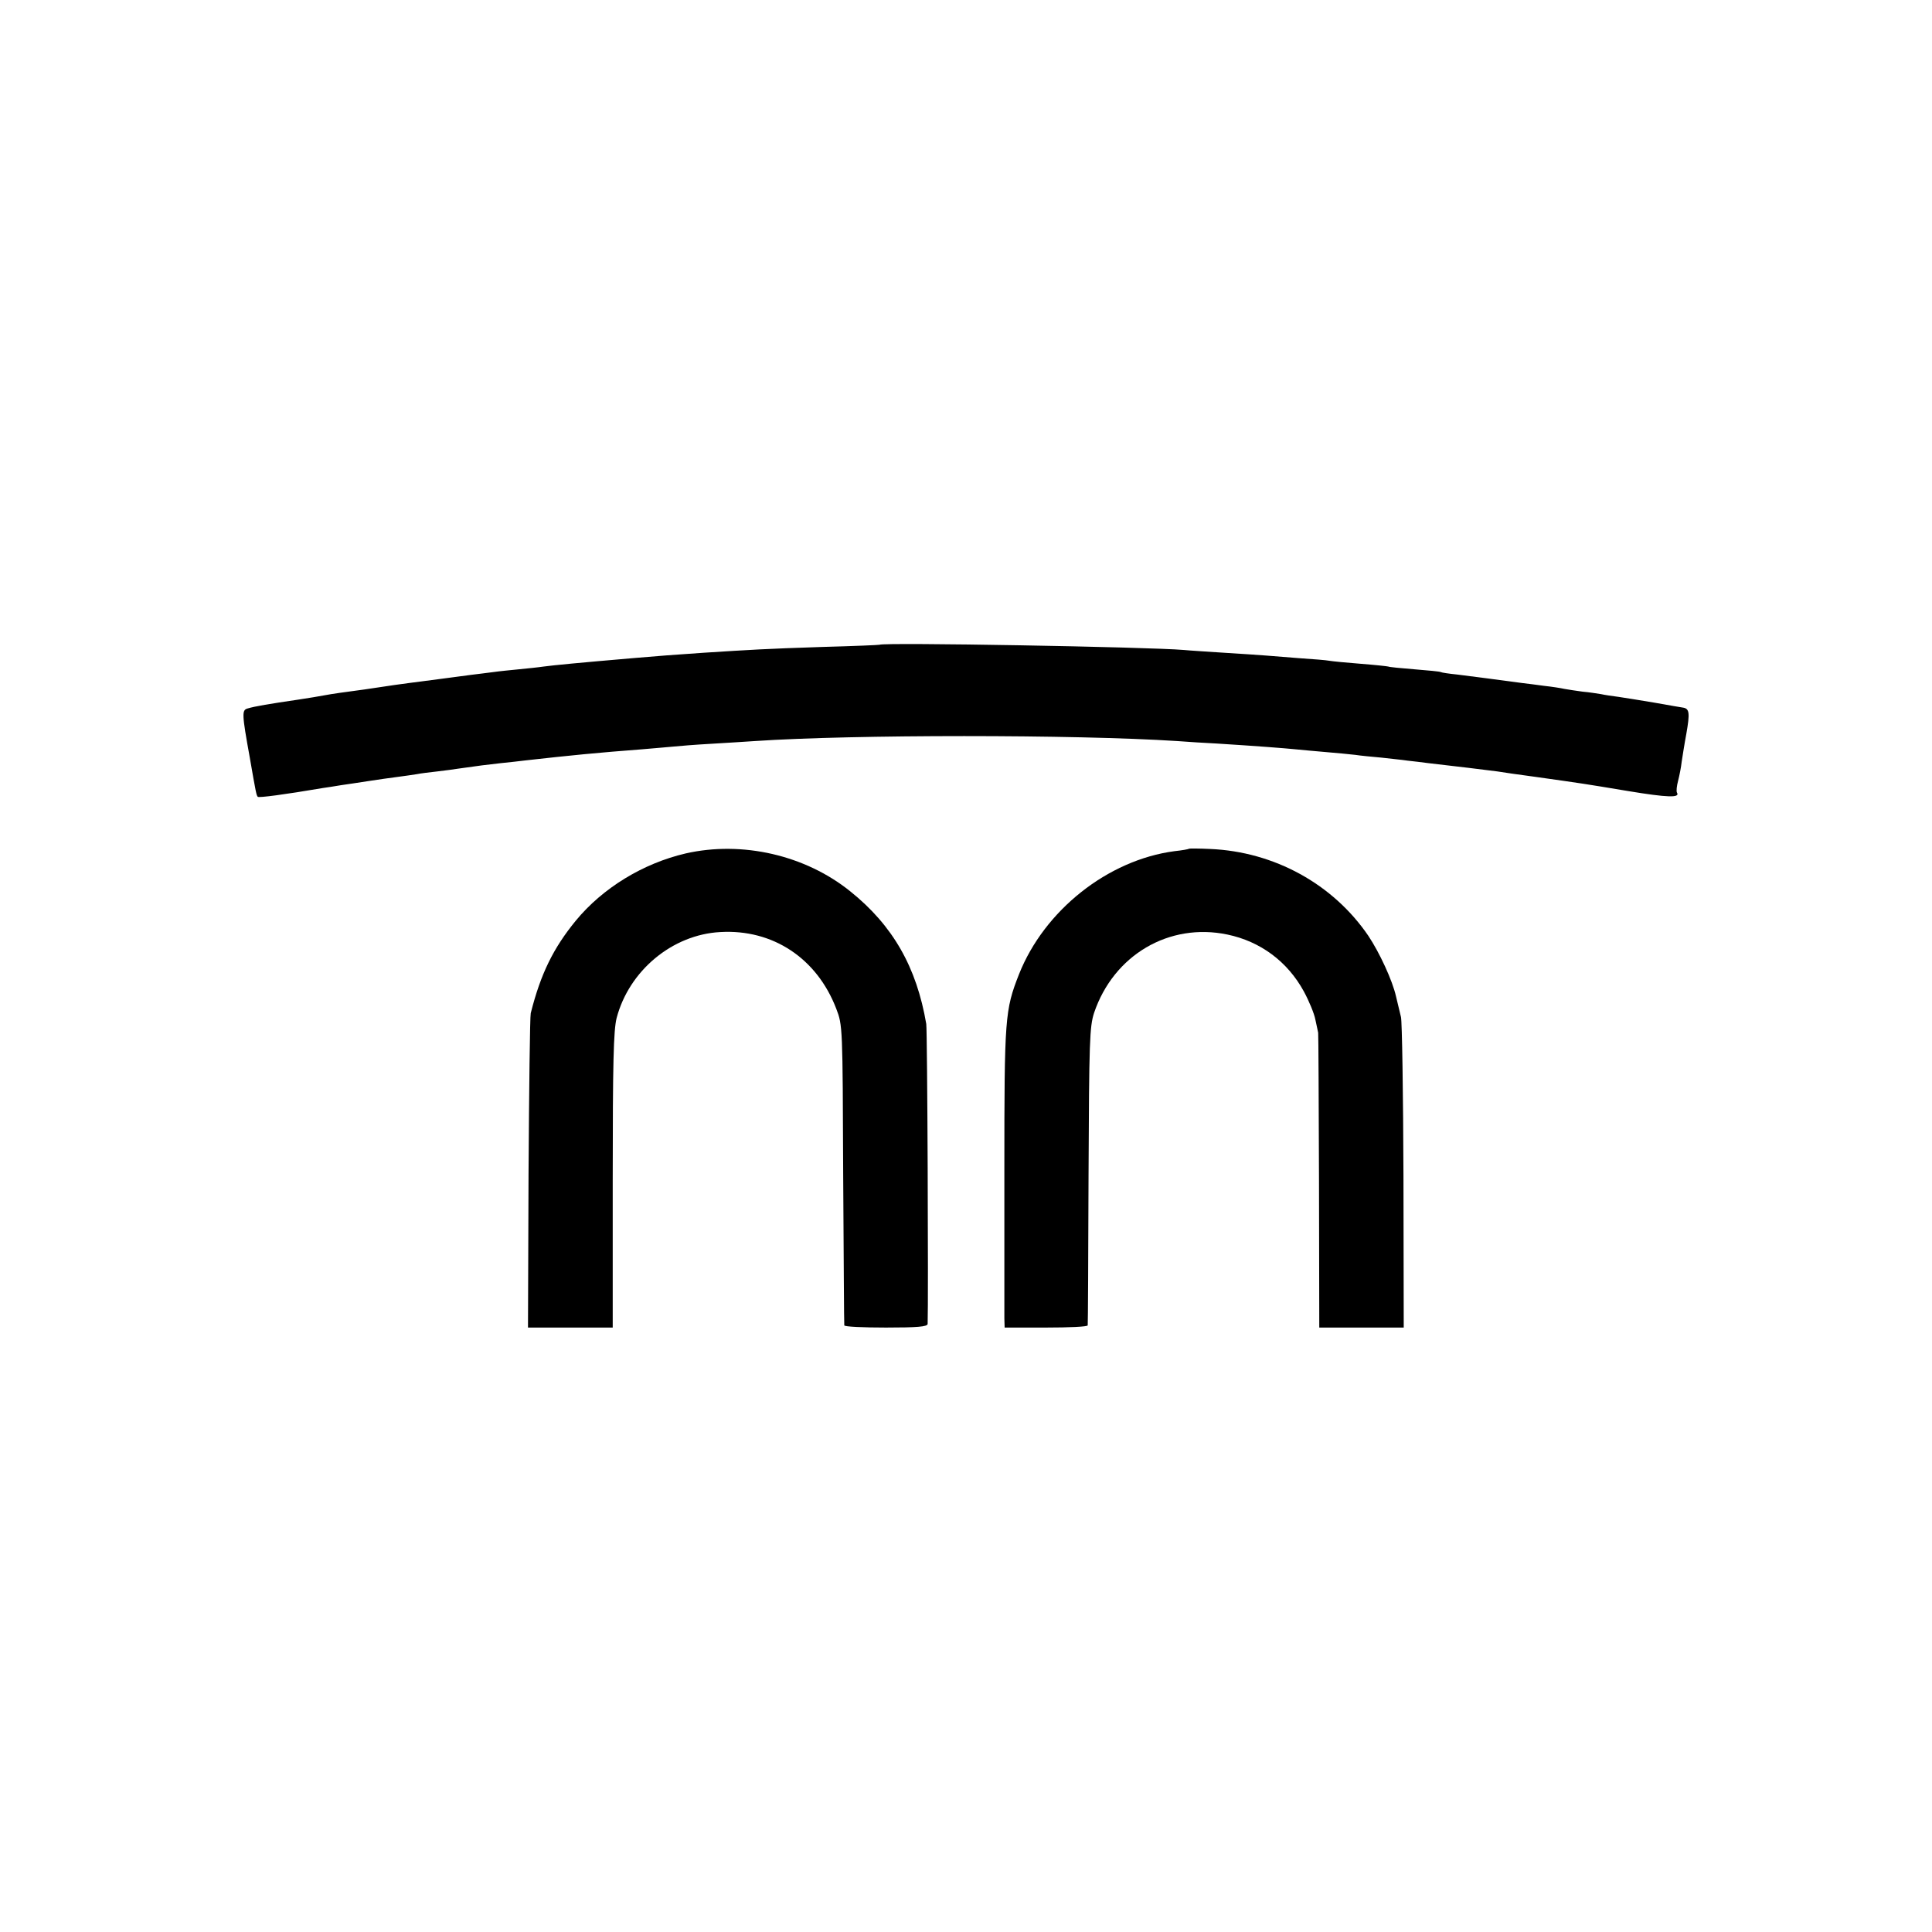
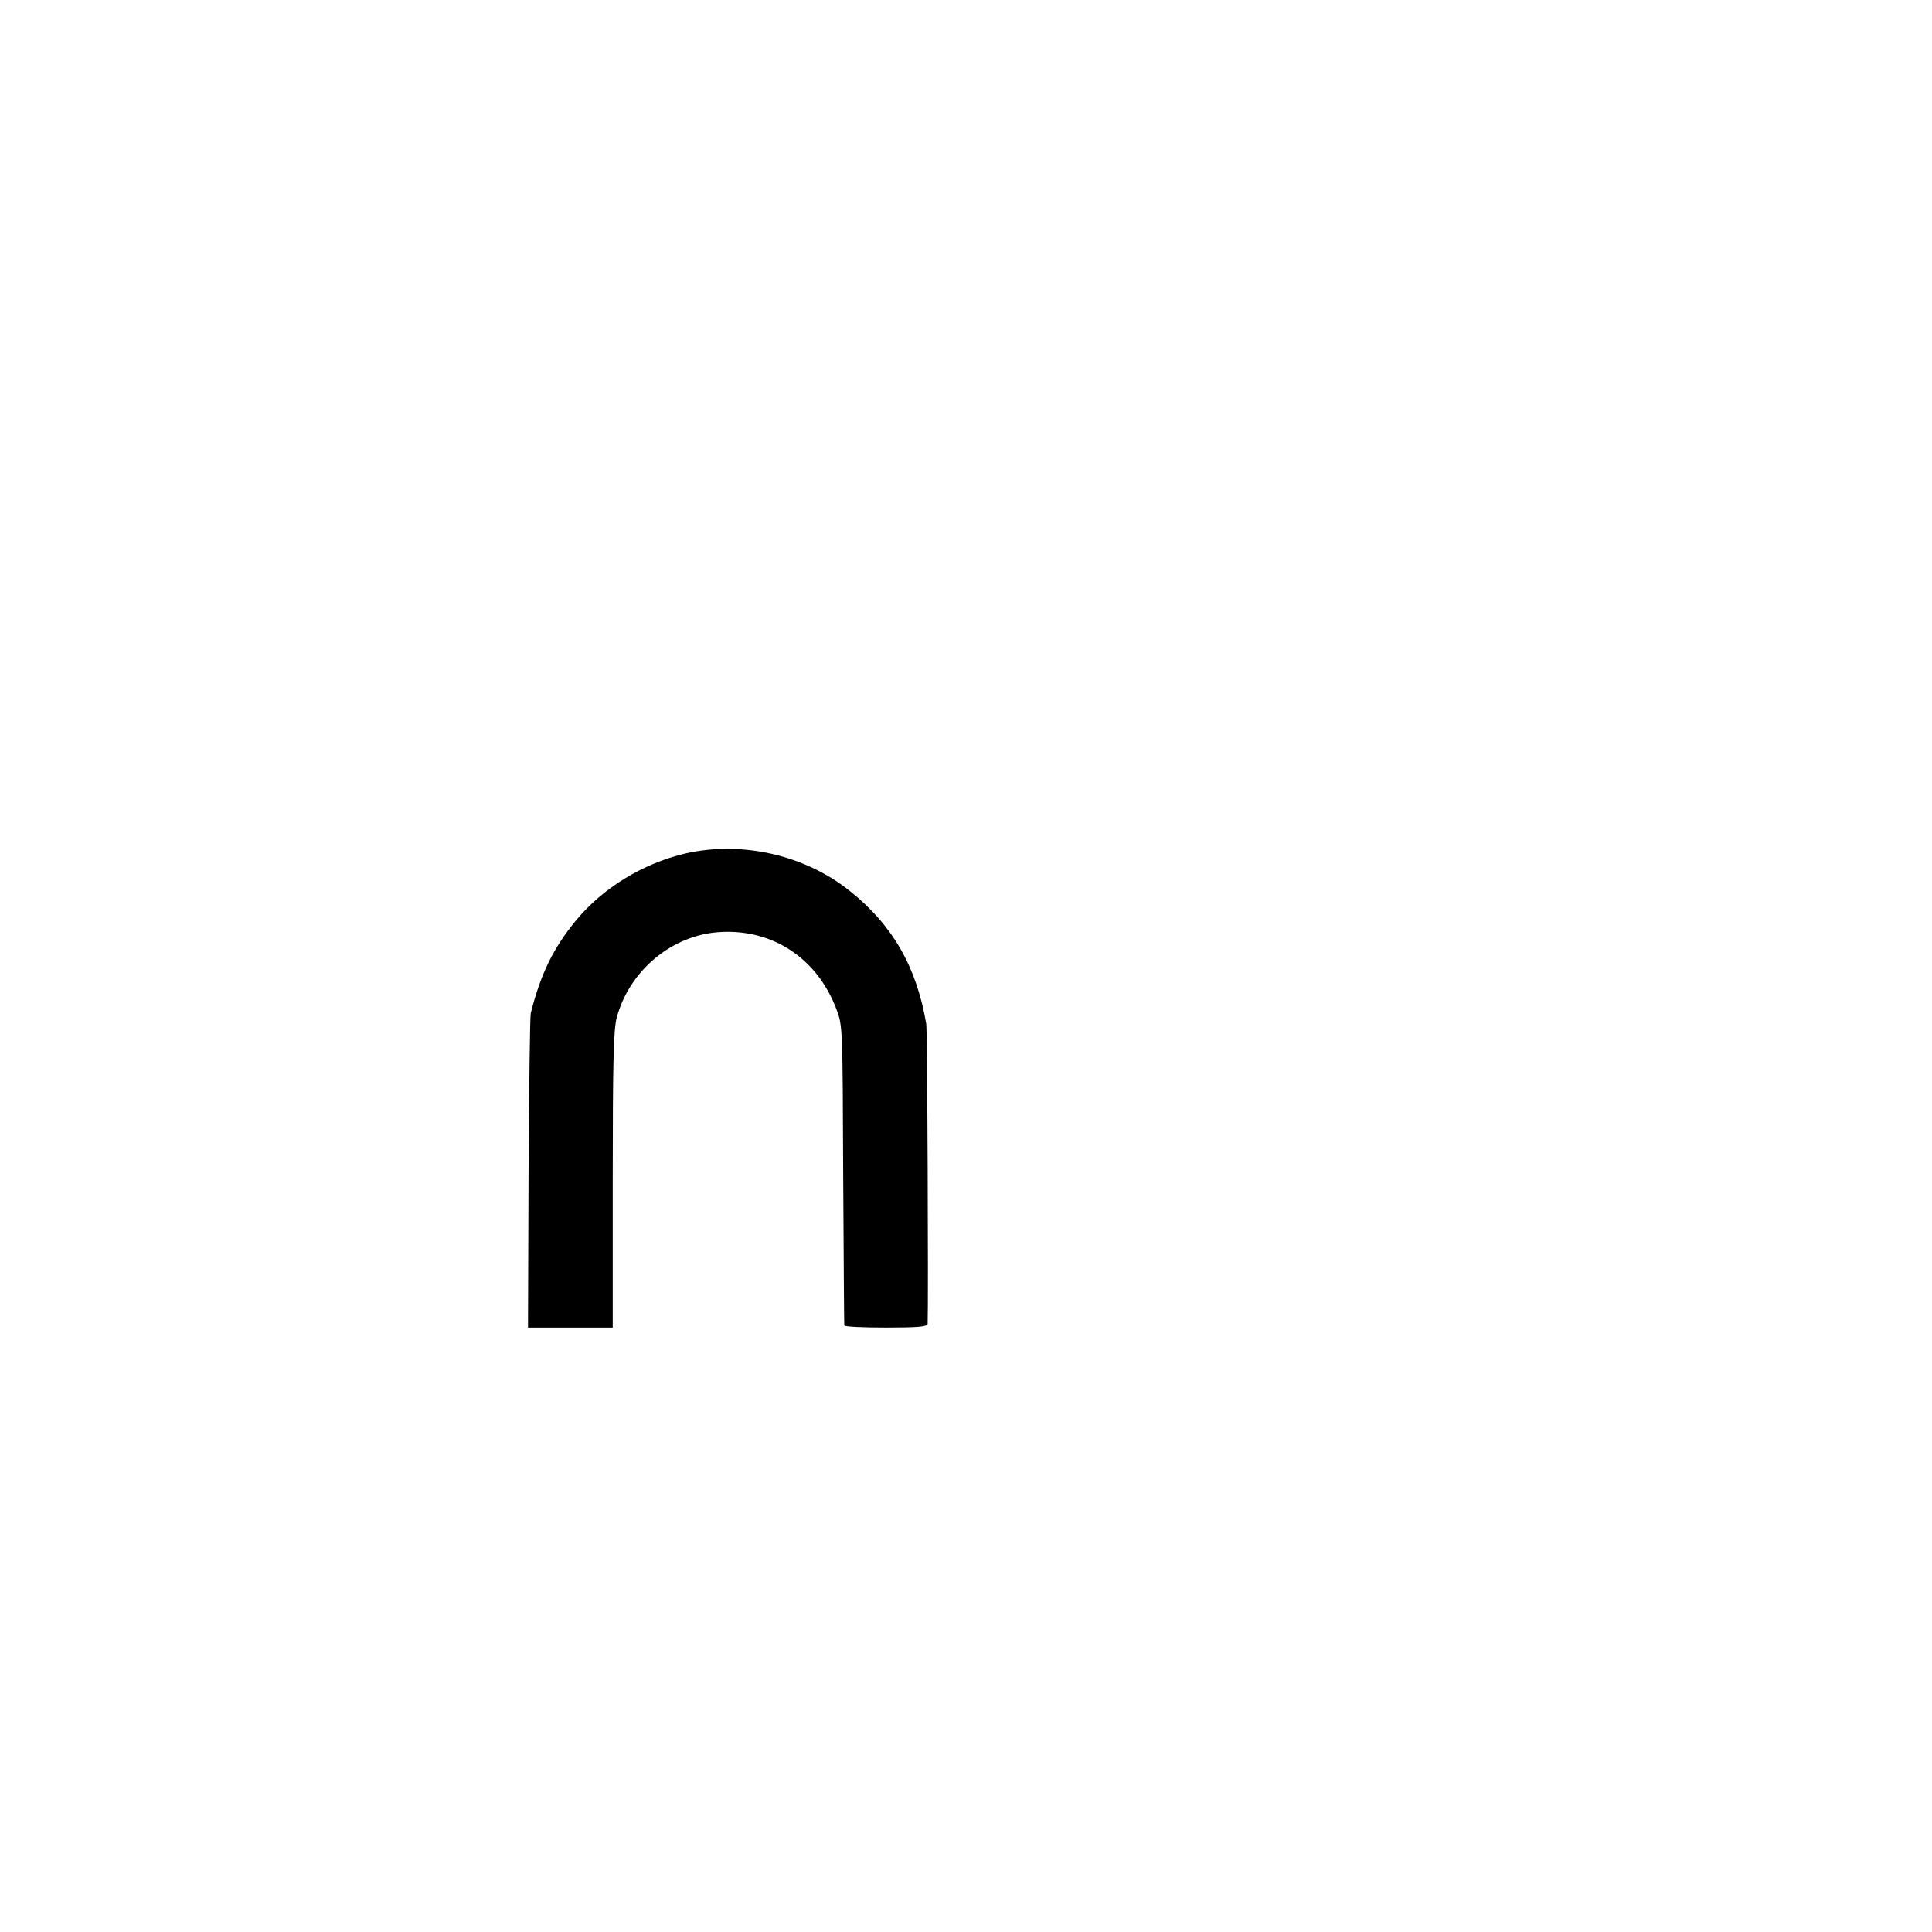
<svg xmlns="http://www.w3.org/2000/svg" version="1.0" width="700pt" height="700pt" viewBox="0 0 700 700" preserveAspectRatio="xMidYMid meet">
  <g transform="translate(0,700) scale(0.1,-0.1)" fill="#000000" stroke="none">
-     <path d="M3187 4664 c-1 -1 -94 -5 -207 -8 -214 -7 -256 -10 -430 -21 -129 -9 -144 -10 -250 -19 -210 -18 -292 -26 -330 -31 -20 -3 -60 -7 -90 -10 -30 -3 -72 -7 -92 -10 -21 -3 -57 -7 -80 -10 -24 -3 -74 -10 -113 -15 -38 -5 -90 -12 -115 -15 -25 -3 -72 -10 -105 -15 -33 -5 -80 -12 -105 -15 -25 -3 -56 -8 -70 -10 -38 -7 -92 -16 -120 -20 -102 -15 -157 -24 -183 -32 -21 -6 -21 -18 8 -178 22 -127 24 -137 29 -142 4 -4 96 8 237 32 13 2 42 6 64 10 22 3 67 10 100 15 33 5 80 12 105 15 25 3 56 8 70 10 14 3 48 7 75 10 28 3 61 8 75 10 69 10 109 15 155 20 28 3 68 7 90 10 160 18 262 28 420 40 44 4 96 8 115 10 19 2 80 7 135 10 55 3 127 8 160 10 354 24 1159 24 1530 0 39 -3 103 -7 144 -9 144 -9 246 -17 286 -21 22 -2 72 -7 110 -10 39 -3 86 -8 105 -10 19 -3 62 -7 95 -10 33 -4 76 -8 95 -11 19 -2 53 -6 75 -9 87 -10 222 -26 250 -30 17 -3 80 -12 140 -20 170 -24 171 -24 333 -51 145 -24 190 -25 178 -6 -3 5 -1 24 4 43 5 19 11 50 13 69 3 19 10 65 17 102 13 74 11 90 -11 94 -7 1 -54 9 -104 18 -49 8 -108 18 -130 21 -23 3 -51 7 -64 10 -13 2 -43 7 -67 9 -24 3 -54 8 -66 10 -13 3 -45 8 -73 11 -27 4 -62 8 -78 10 -74 10 -188 25 -237 31 -30 3 -57 7 -60 9 -3 2 -45 6 -95 10 -49 4 -92 8 -95 10 -3 1 -48 6 -100 10 -52 4 -103 9 -114 11 -10 2 -57 6 -105 9 -47 4 -104 8 -126 10 -22 2 -89 6 -150 10 -60 4 -126 8 -145 10 -126 11 -1091 28 -1103 19z" />
    <path d="M2485 3908 c-155 -36 -301 -125 -399 -244 -81 -99 -127 -192 -163 -335 -3 -13 -6 -275 -8 -581 l-2 -558 154 0 153 0 0 533 c0 429 3 543 14 588 45 172 202 303 376 312 190 11 350 -95 420 -278 23 -60 23 -63 25 -600 2 -297 3 -543 4 -547 0 -5 69 -8 151 -8 113 0 150 3 151 13 3 83 -1 1061 -5 1087 -35 206 -121 357 -276 481 -163 131 -391 183 -595 137z" />
-     <path d="M4308 3925 c-2 -2 -25 -6 -53 -9 -241 -32 -471 -214 -563 -446 -51 -130 -53 -157 -53 -705 0 -280 0 -525 0 -542 l1 -33 150 0 c83 0 151 3 151 8 1 4 2 248 3 542 2 491 4 540 20 590 71 210 272 328 483 284 120 -25 218 -98 277 -206 19 -35 38 -81 42 -103 5 -22 9 -43 10 -47 1 -5 2 -246 3 -538 l1 -530 153 0 153 0 -1 548 c-1 301 -5 561 -9 577 -4 17 -12 50 -18 75 -13 58 -60 159 -100 219 -128 188 -341 305 -573 315 -41 2 -76 2 -77 1z" />
  </g>
</svg>